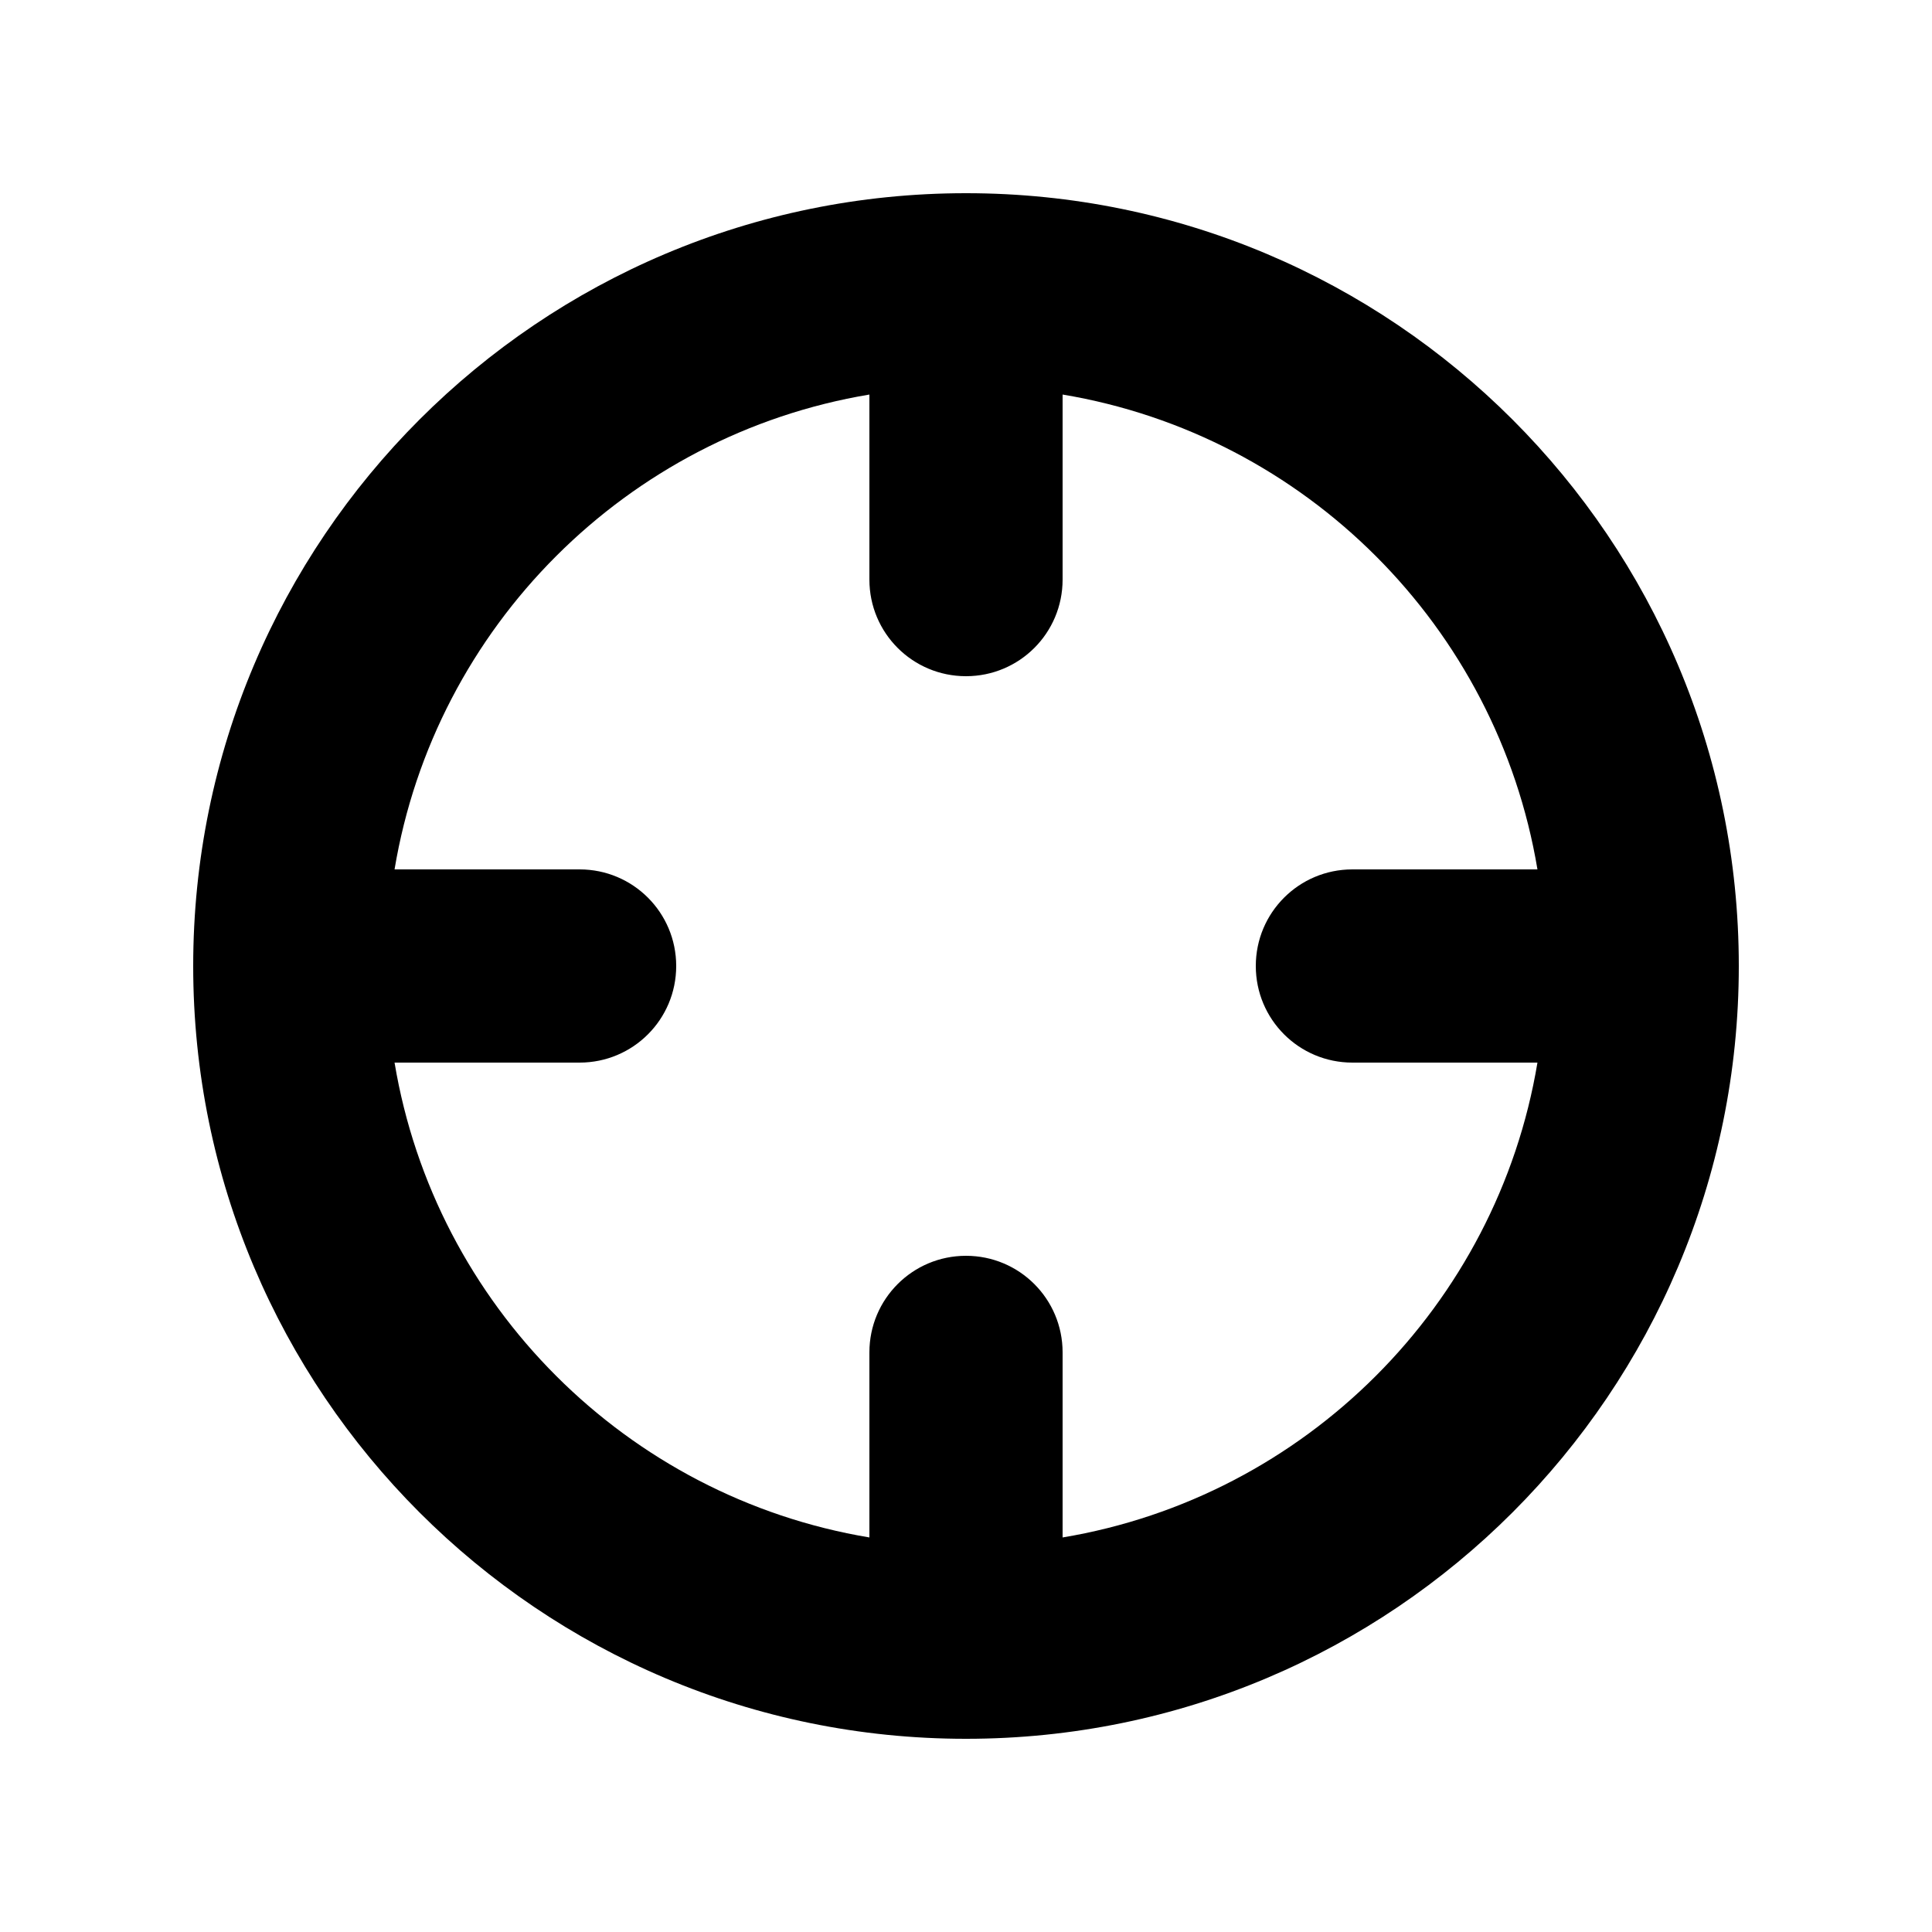
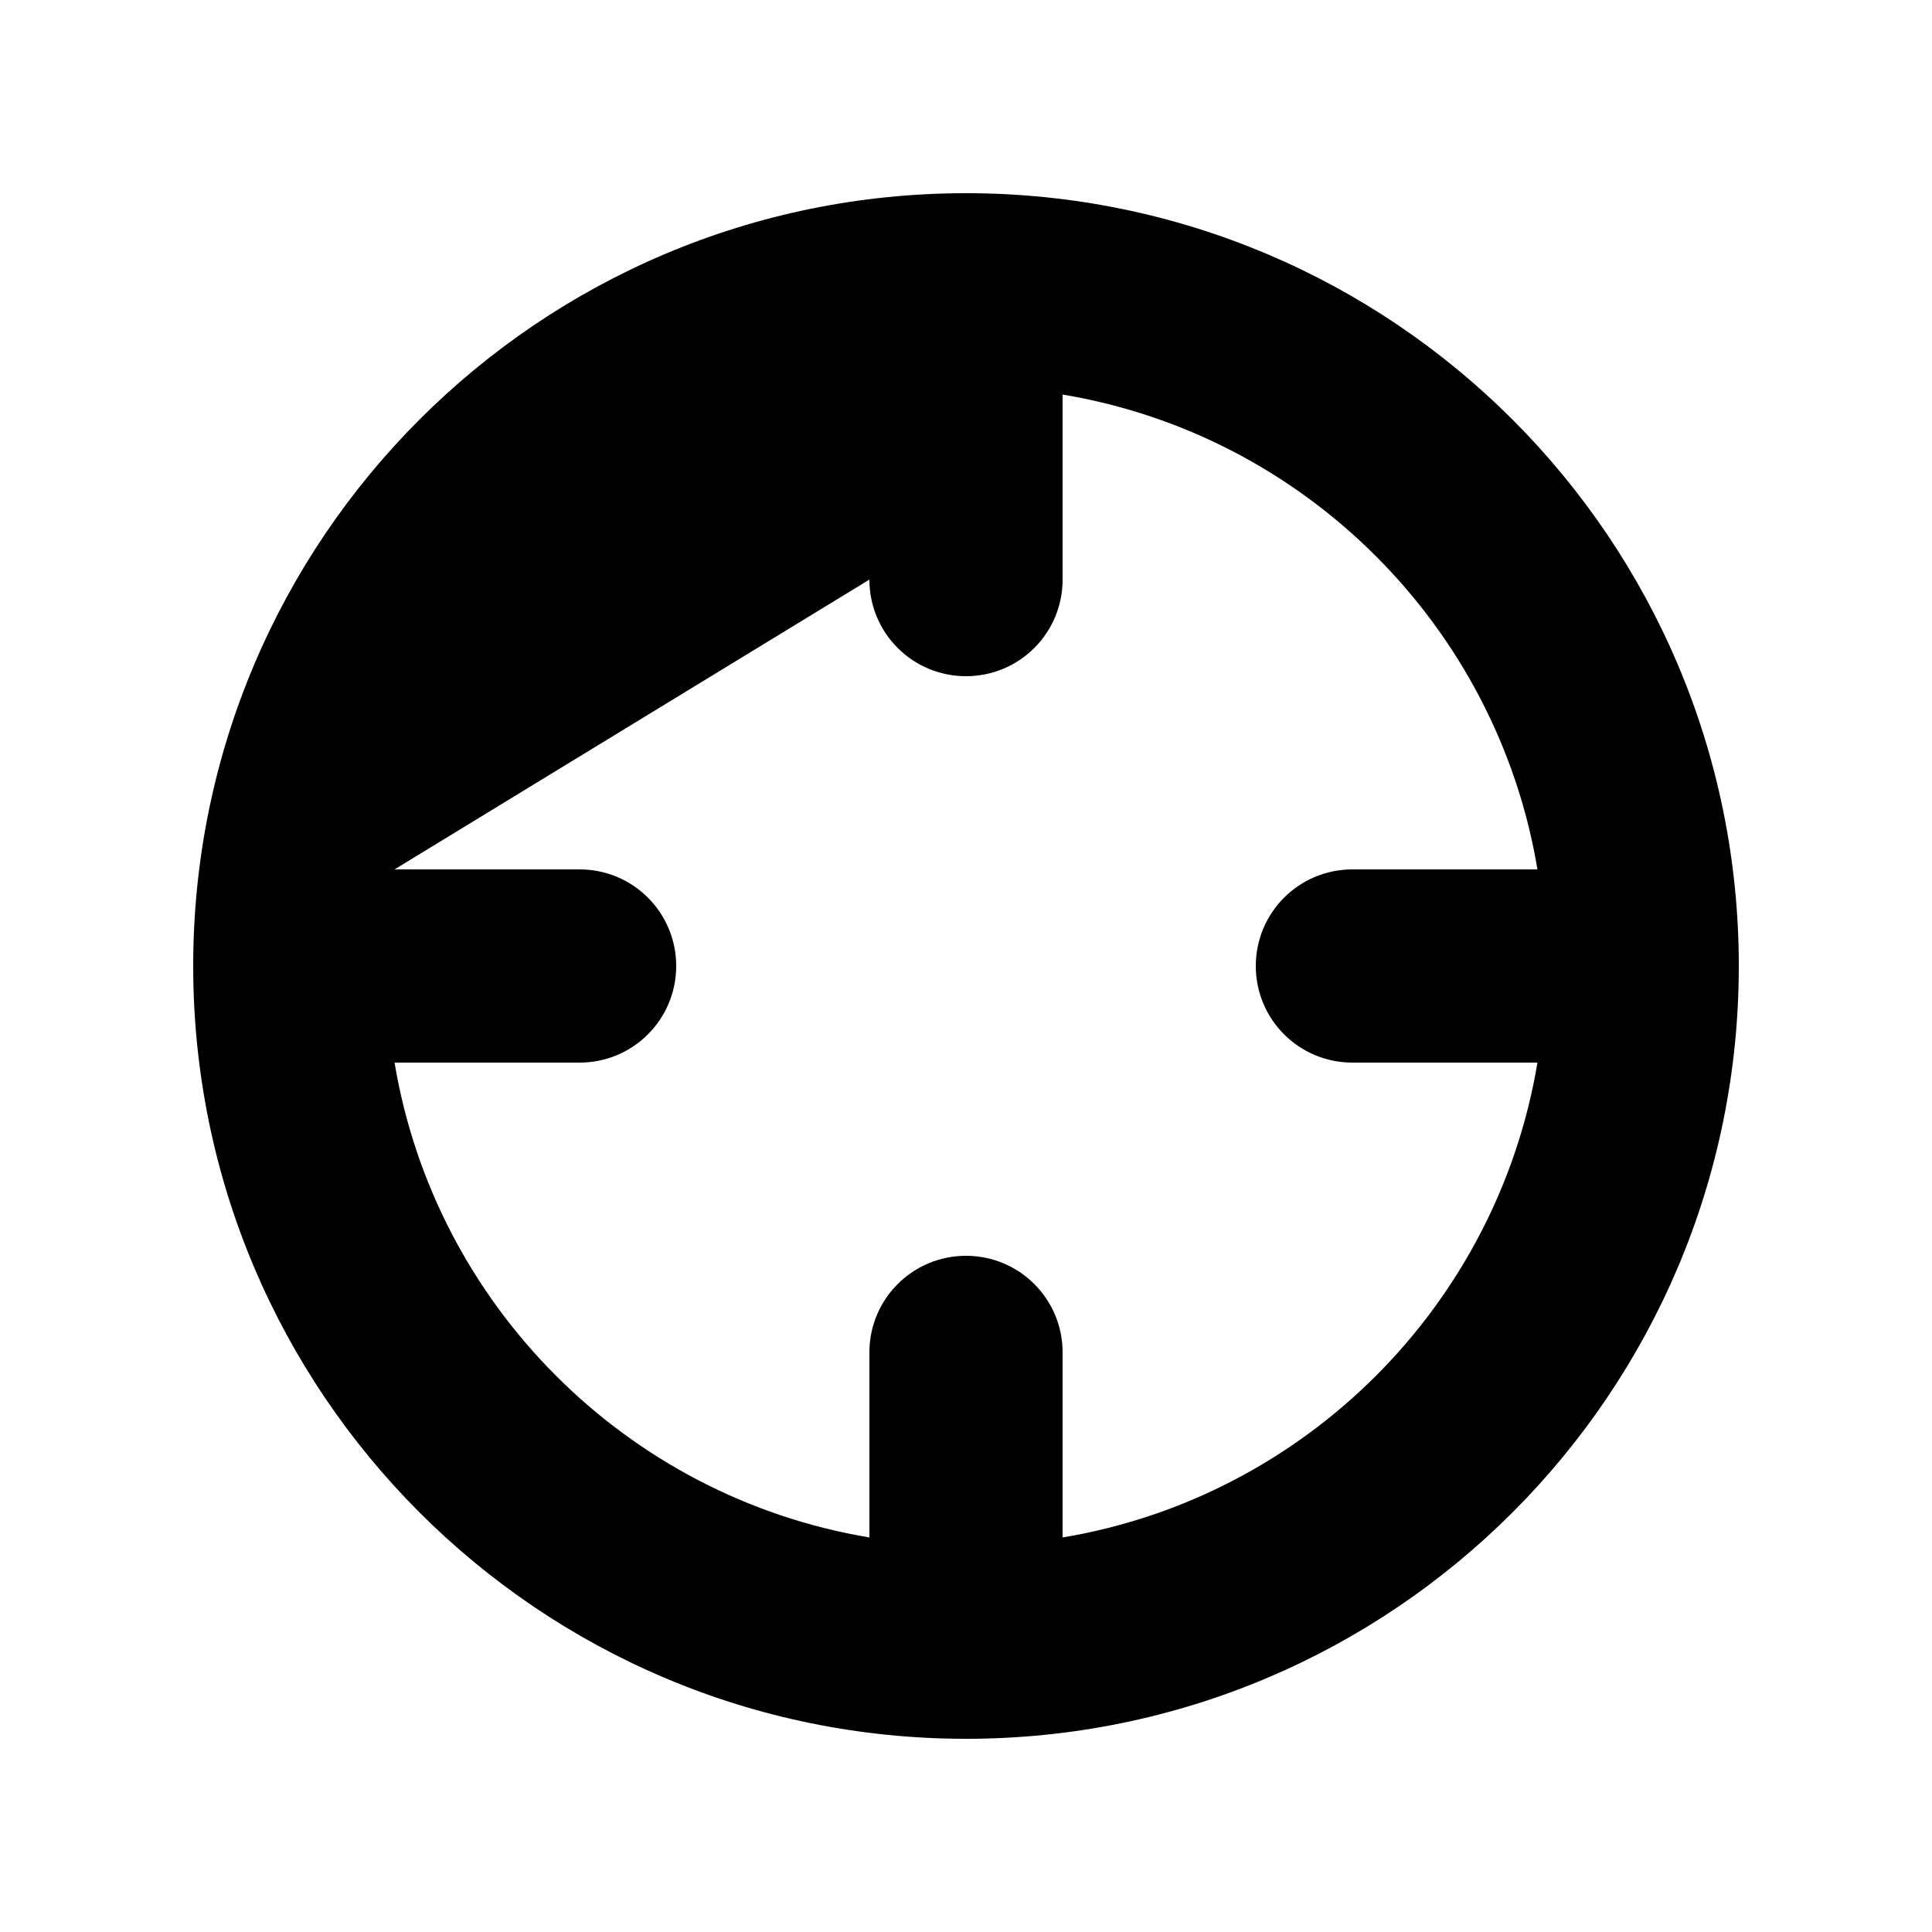
<svg xmlns="http://www.w3.org/2000/svg" viewBox="0 0 640 640">
-   <path fill="currentColor" d="M509.3 288L448 288C430.3 288 416 302.3 416 320C416 337.7 430.3 352 448 352L509.3 352C495.9 432.4 432.4 495.9 352 509.3L352 448C352 430.3 337.7 416 320 416C302.3 416 288 430.3 288 448L288 509.3C207.6 495.9 144.1 432.4 130.7 352L192 352C209.7 352 224 337.7 224 320C224 302.3 209.7 288 192 288L130.7 288C144.1 207.6 207.6 144.1 288 130.7L288 192C288 209.7 302.3 224 320 224C337.7 224 352 209.7 352 192L352 130.7C432.4 144.1 495.9 207.6 509.3 288zM64 320C64 461.4 178.6 576 320 576C461.4 576 576 461.4 576 320C576 178.6 461.4 64 320 64C178.6 64 64 178.6 64 320z" />
+   <path fill="currentColor" d="M509.3 288L448 288C430.3 288 416 302.3 416 320C416 337.7 430.3 352 448 352L509.3 352C495.9 432.4 432.4 495.9 352 509.3L352 448C352 430.3 337.7 416 320 416C302.3 416 288 430.3 288 448L288 509.3C207.6 495.9 144.1 432.4 130.7 352L192 352C209.7 352 224 337.7 224 320C224 302.3 209.7 288 192 288L130.7 288L288 192C288 209.7 302.3 224 320 224C337.7 224 352 209.7 352 192L352 130.7C432.4 144.1 495.9 207.6 509.3 288zM64 320C64 461.4 178.6 576 320 576C461.4 576 576 461.4 576 320C576 178.6 461.4 64 320 64C178.6 64 64 178.6 64 320z" />
</svg>